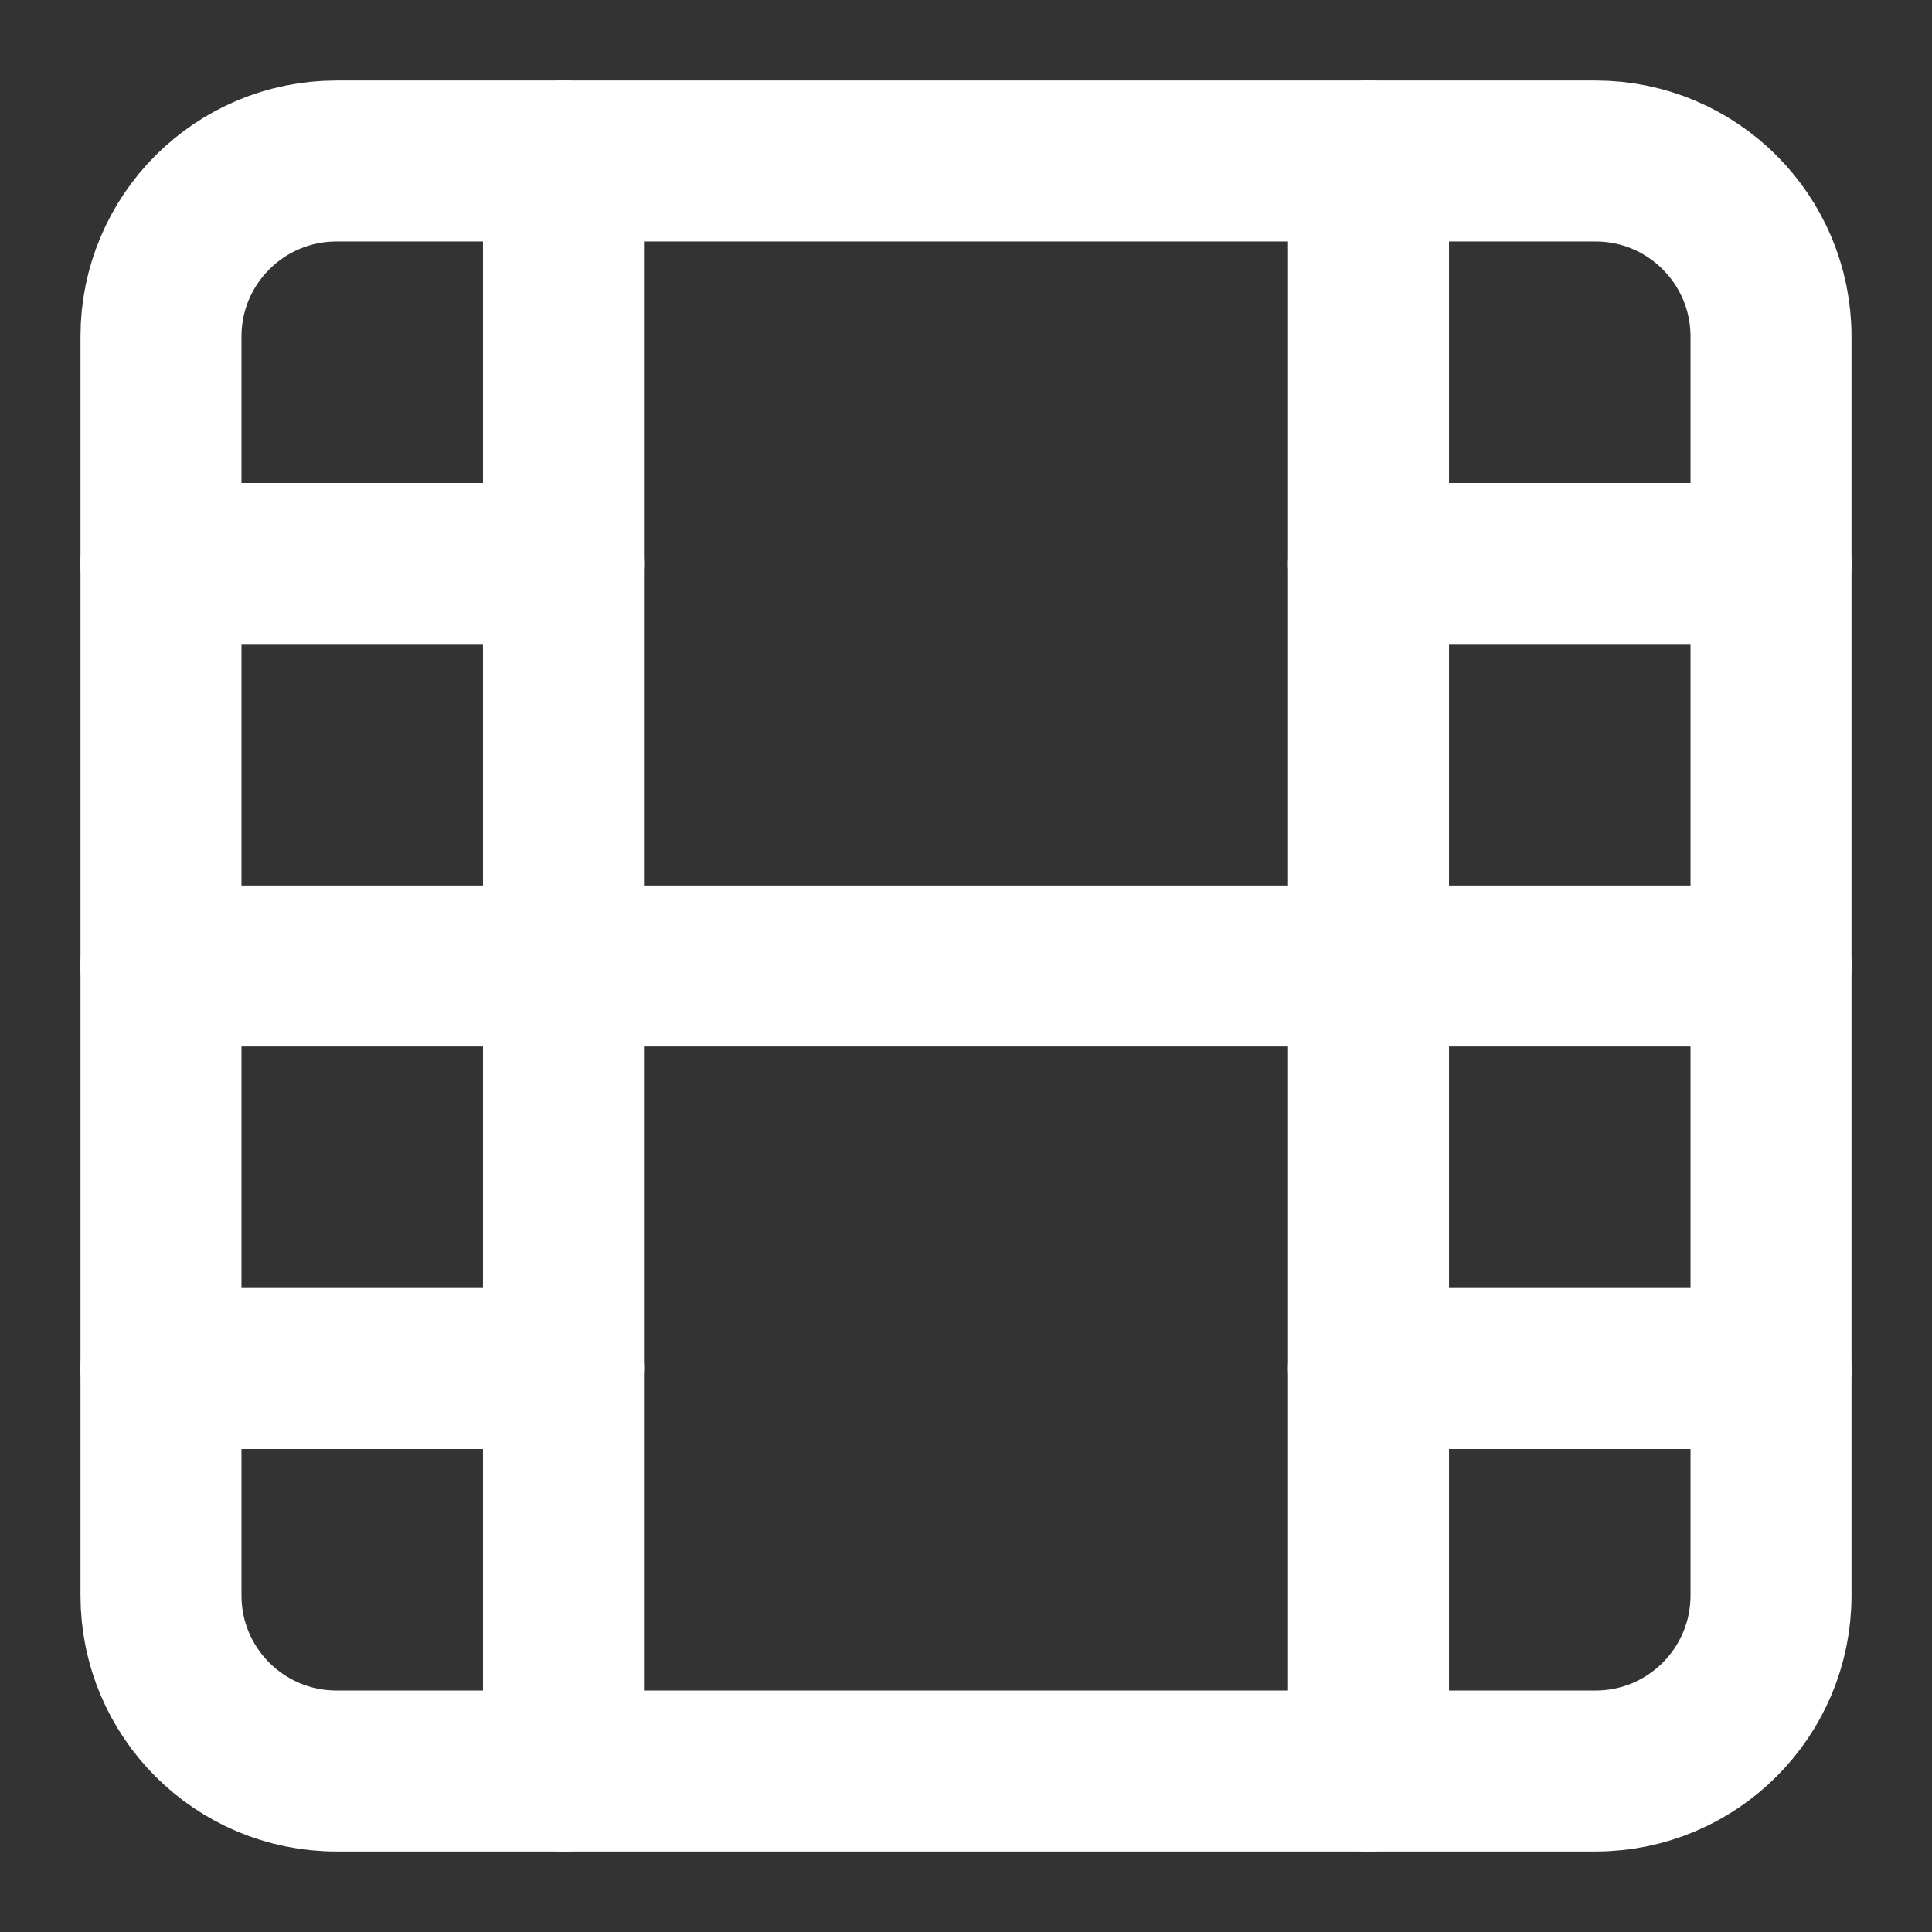
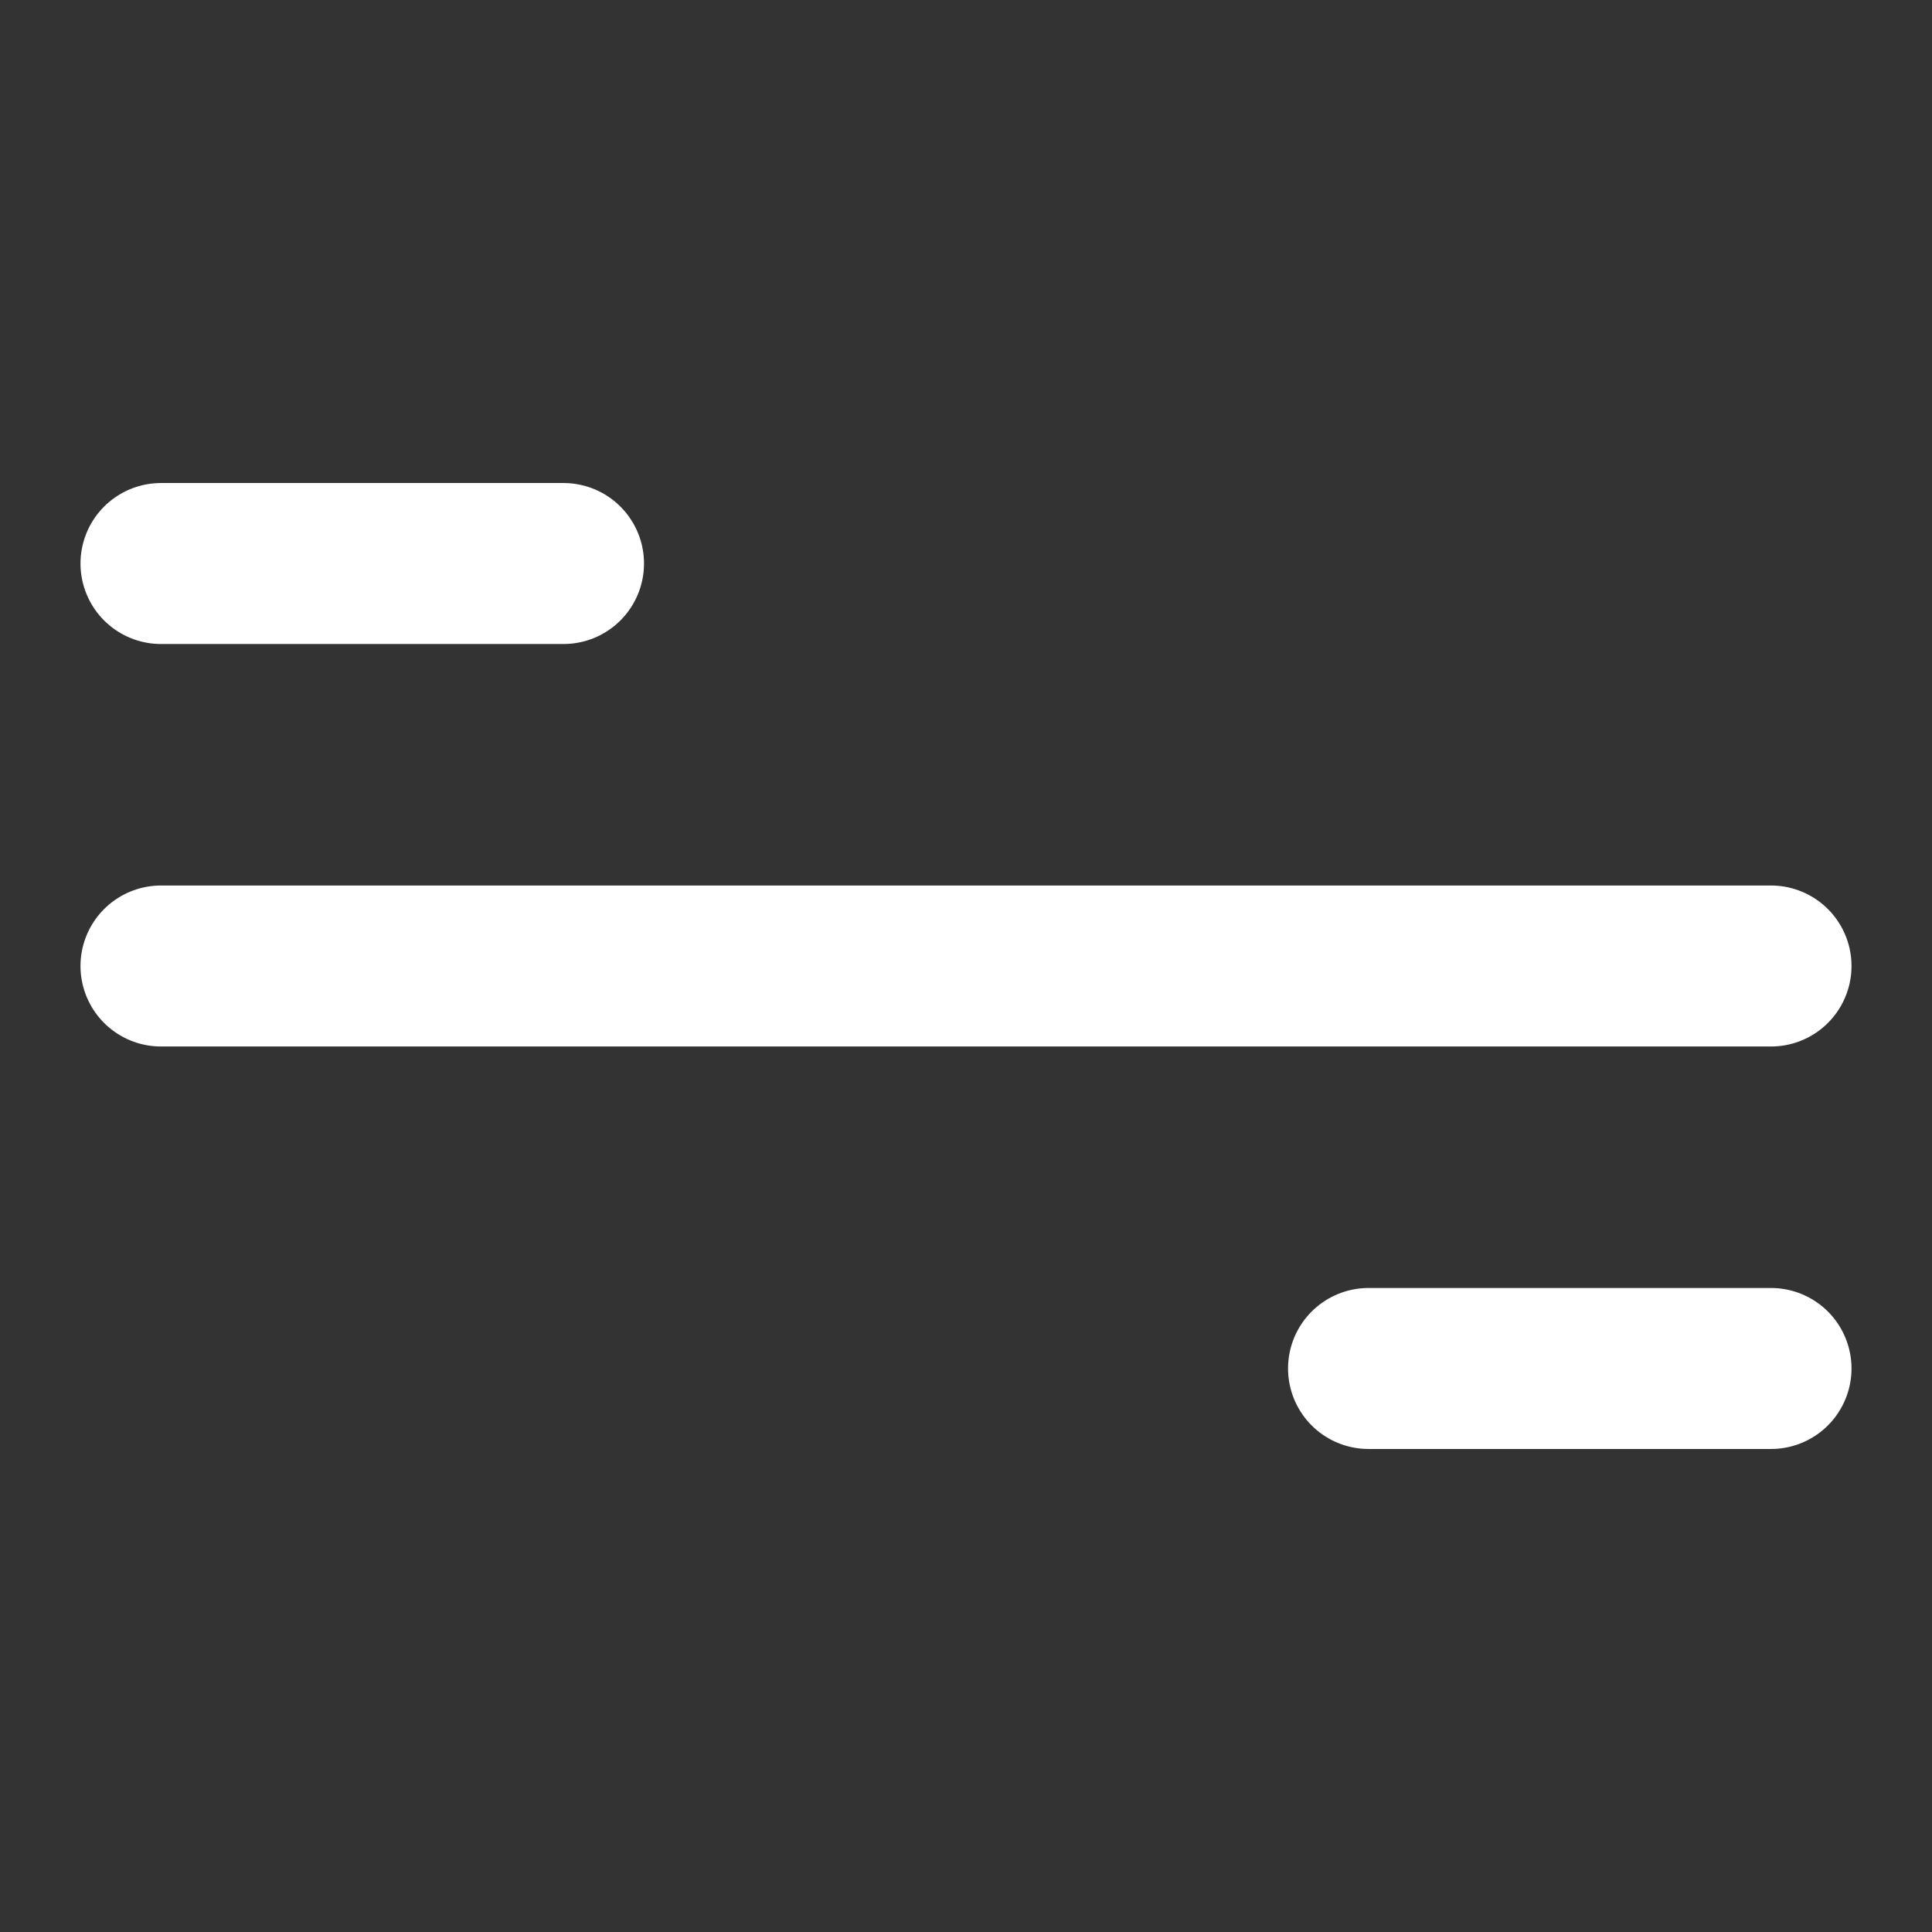
<svg xmlns="http://www.w3.org/2000/svg" width="40" height="40" viewBox="0 0 40 40" fill="none">
  <rect x="0" y="0" width="40" height="40" fill="#333333" stroke="none" />
  <g id="film">
-     <path id="Vector" d="M33.033 3.333H6.967C4.96 3.333 3.333 4.96 3.333 6.967V33.033C3.333 35.04 4.96 36.667 6.967 36.667H33.033C35.04 36.667 36.667 35.04 36.667 33.033V6.967C36.667 4.96 35.04 3.333 33.033 3.333Z" stroke="white" stroke-width="3.333" stroke-linecap="round" stroke-linejoin="round" />
-     <path id="Vector_2" d="M11.666 3.333V36.667" stroke="white" stroke-width="3.333" stroke-linecap="round" stroke-linejoin="round" />
-     <path id="Vector_3" d="M28.334 3.333V36.667" stroke="white" stroke-width="3.333" stroke-linecap="round" stroke-linejoin="round" />
    <path id="Vector_4" d="M3.333 20H36.667" stroke="white" stroke-width="3.333" stroke-linecap="round" stroke-linejoin="round" />
    <path id="Vector_5" d="M3.333 11.667H11.667" stroke="white" stroke-width="3.333" stroke-linecap="round" stroke-linejoin="round" />
-     <path id="Vector_6" d="M3.333 28.333H11.667" stroke="white" stroke-width="3.333" stroke-linecap="round" stroke-linejoin="round" />
    <path id="Vector_7" d="M28.334 28.333H36.667" stroke="white" stroke-width="3.333" stroke-linecap="round" stroke-linejoin="round" />
-     <path id="Vector_8" d="M28.334 11.667H36.667" stroke="white" stroke-width="3.333" stroke-linecap="round" stroke-linejoin="round" />
  </g>
</svg>